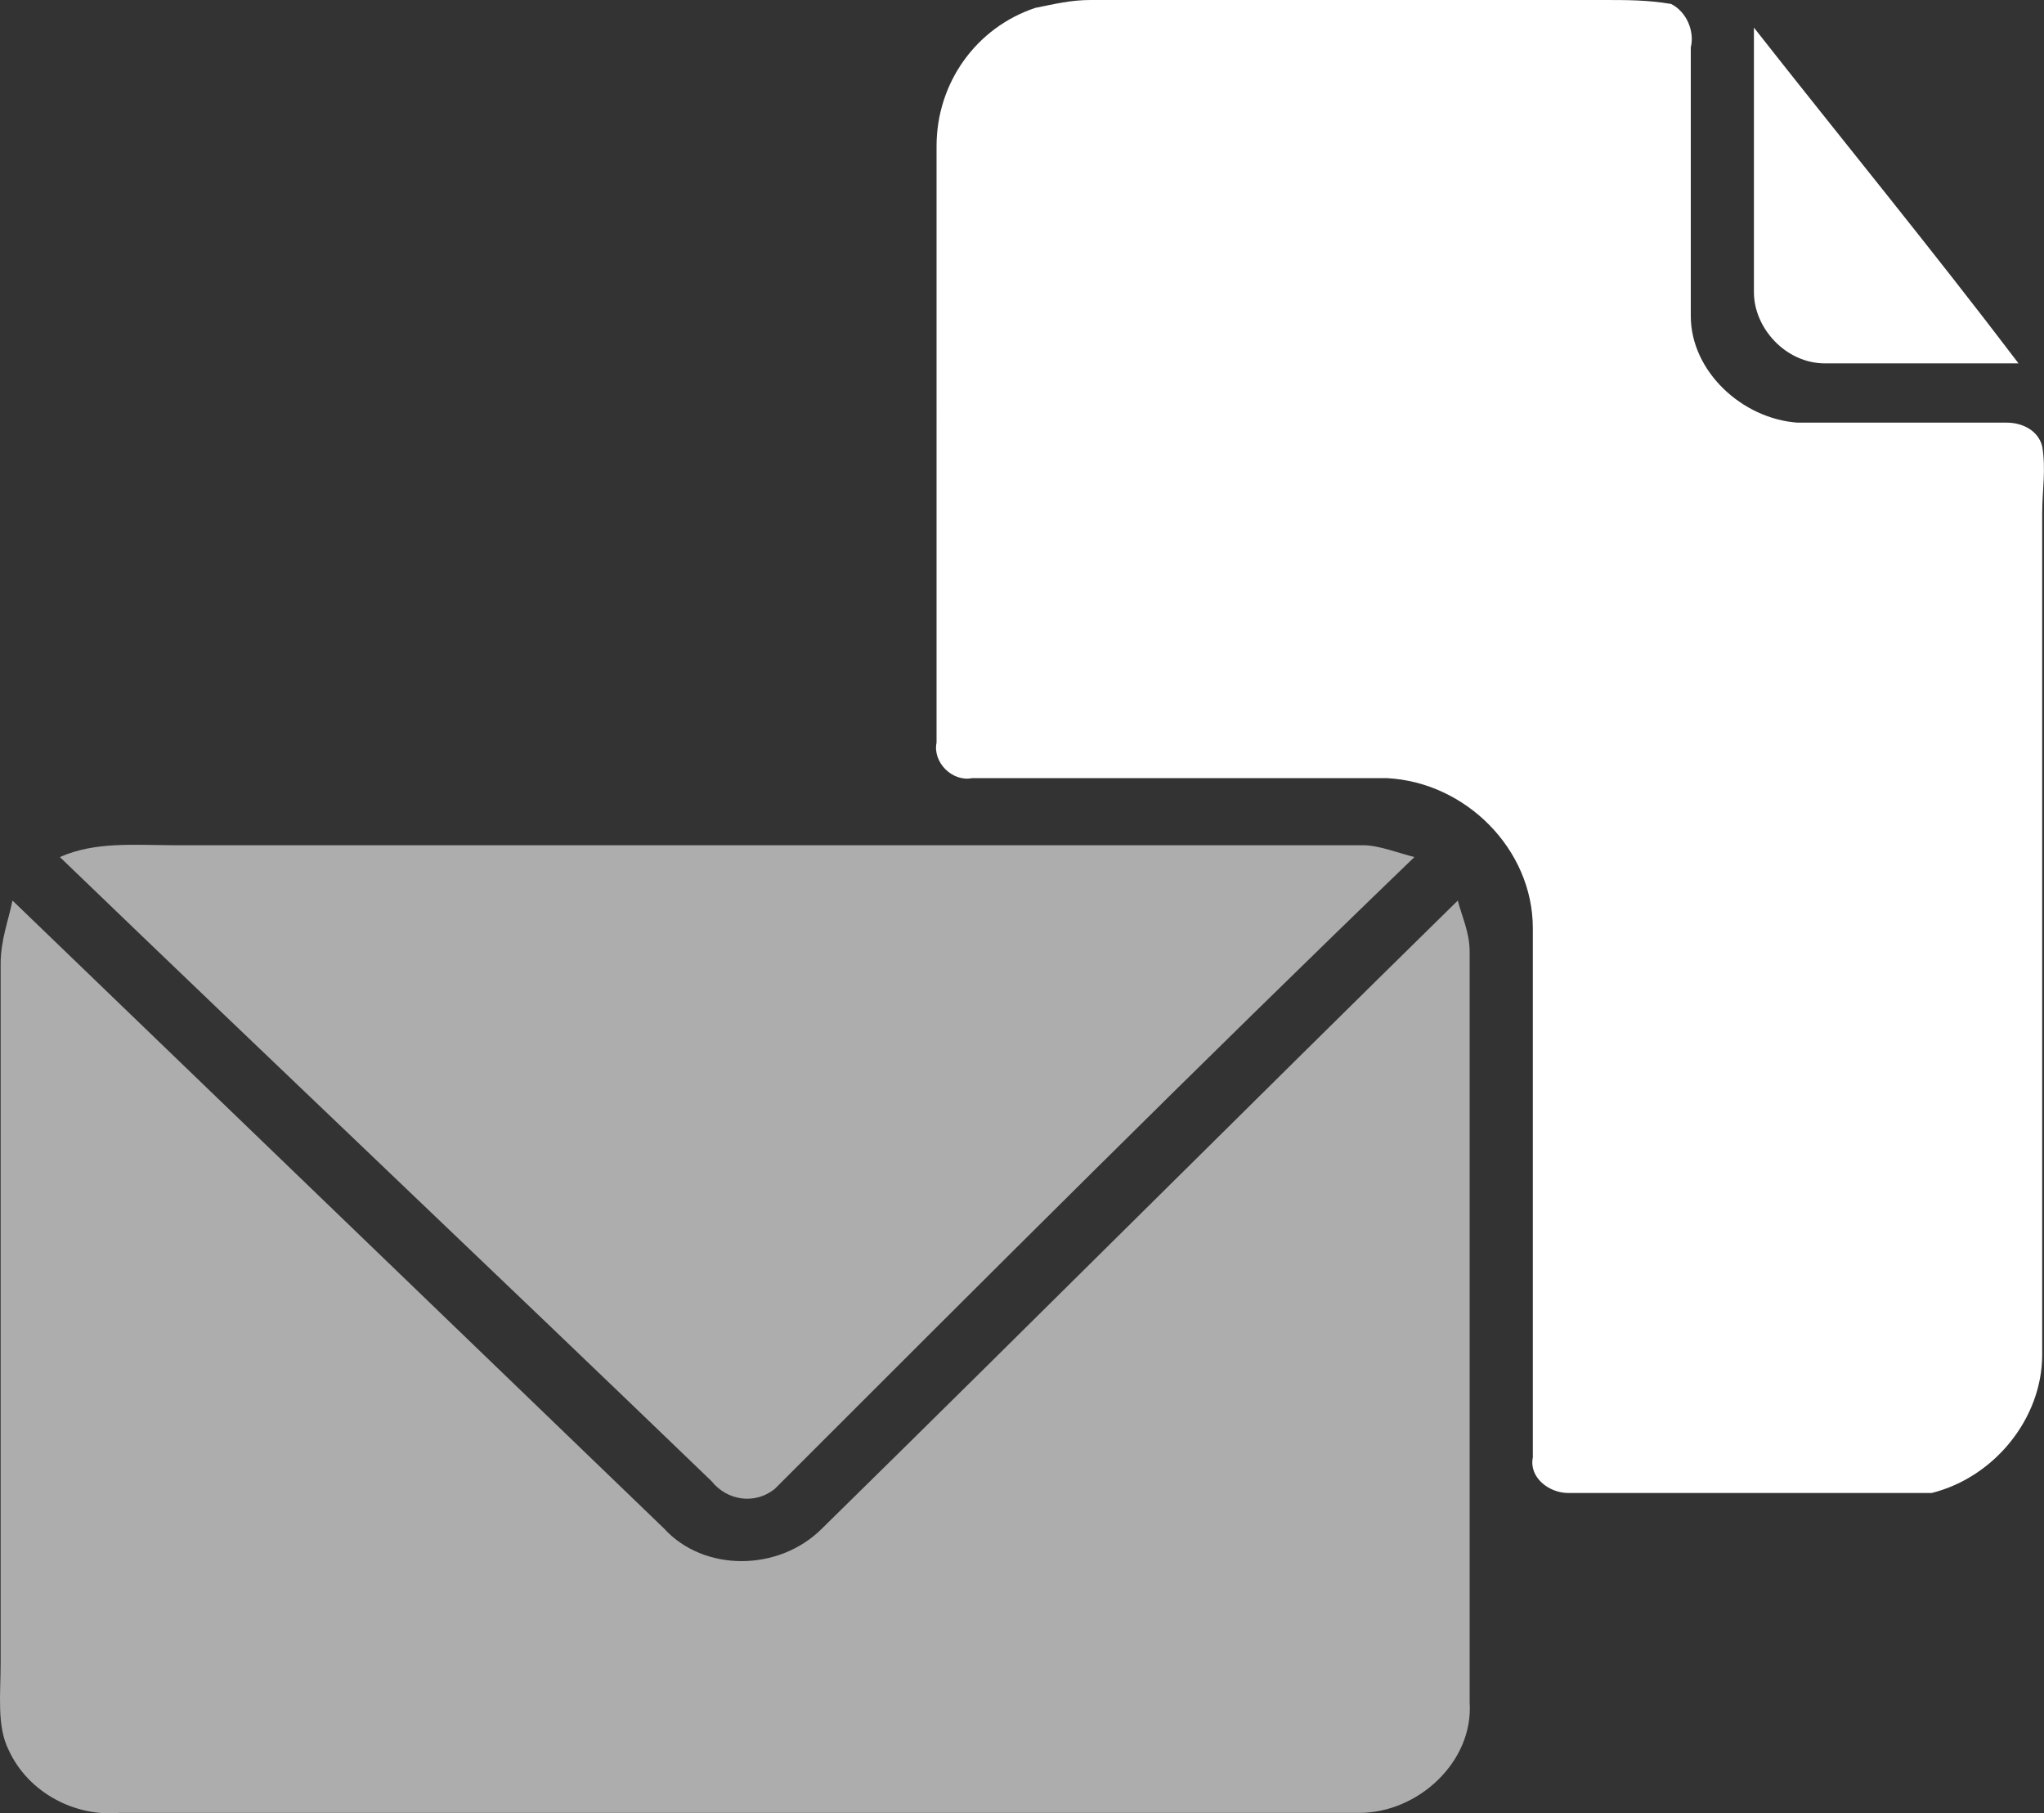
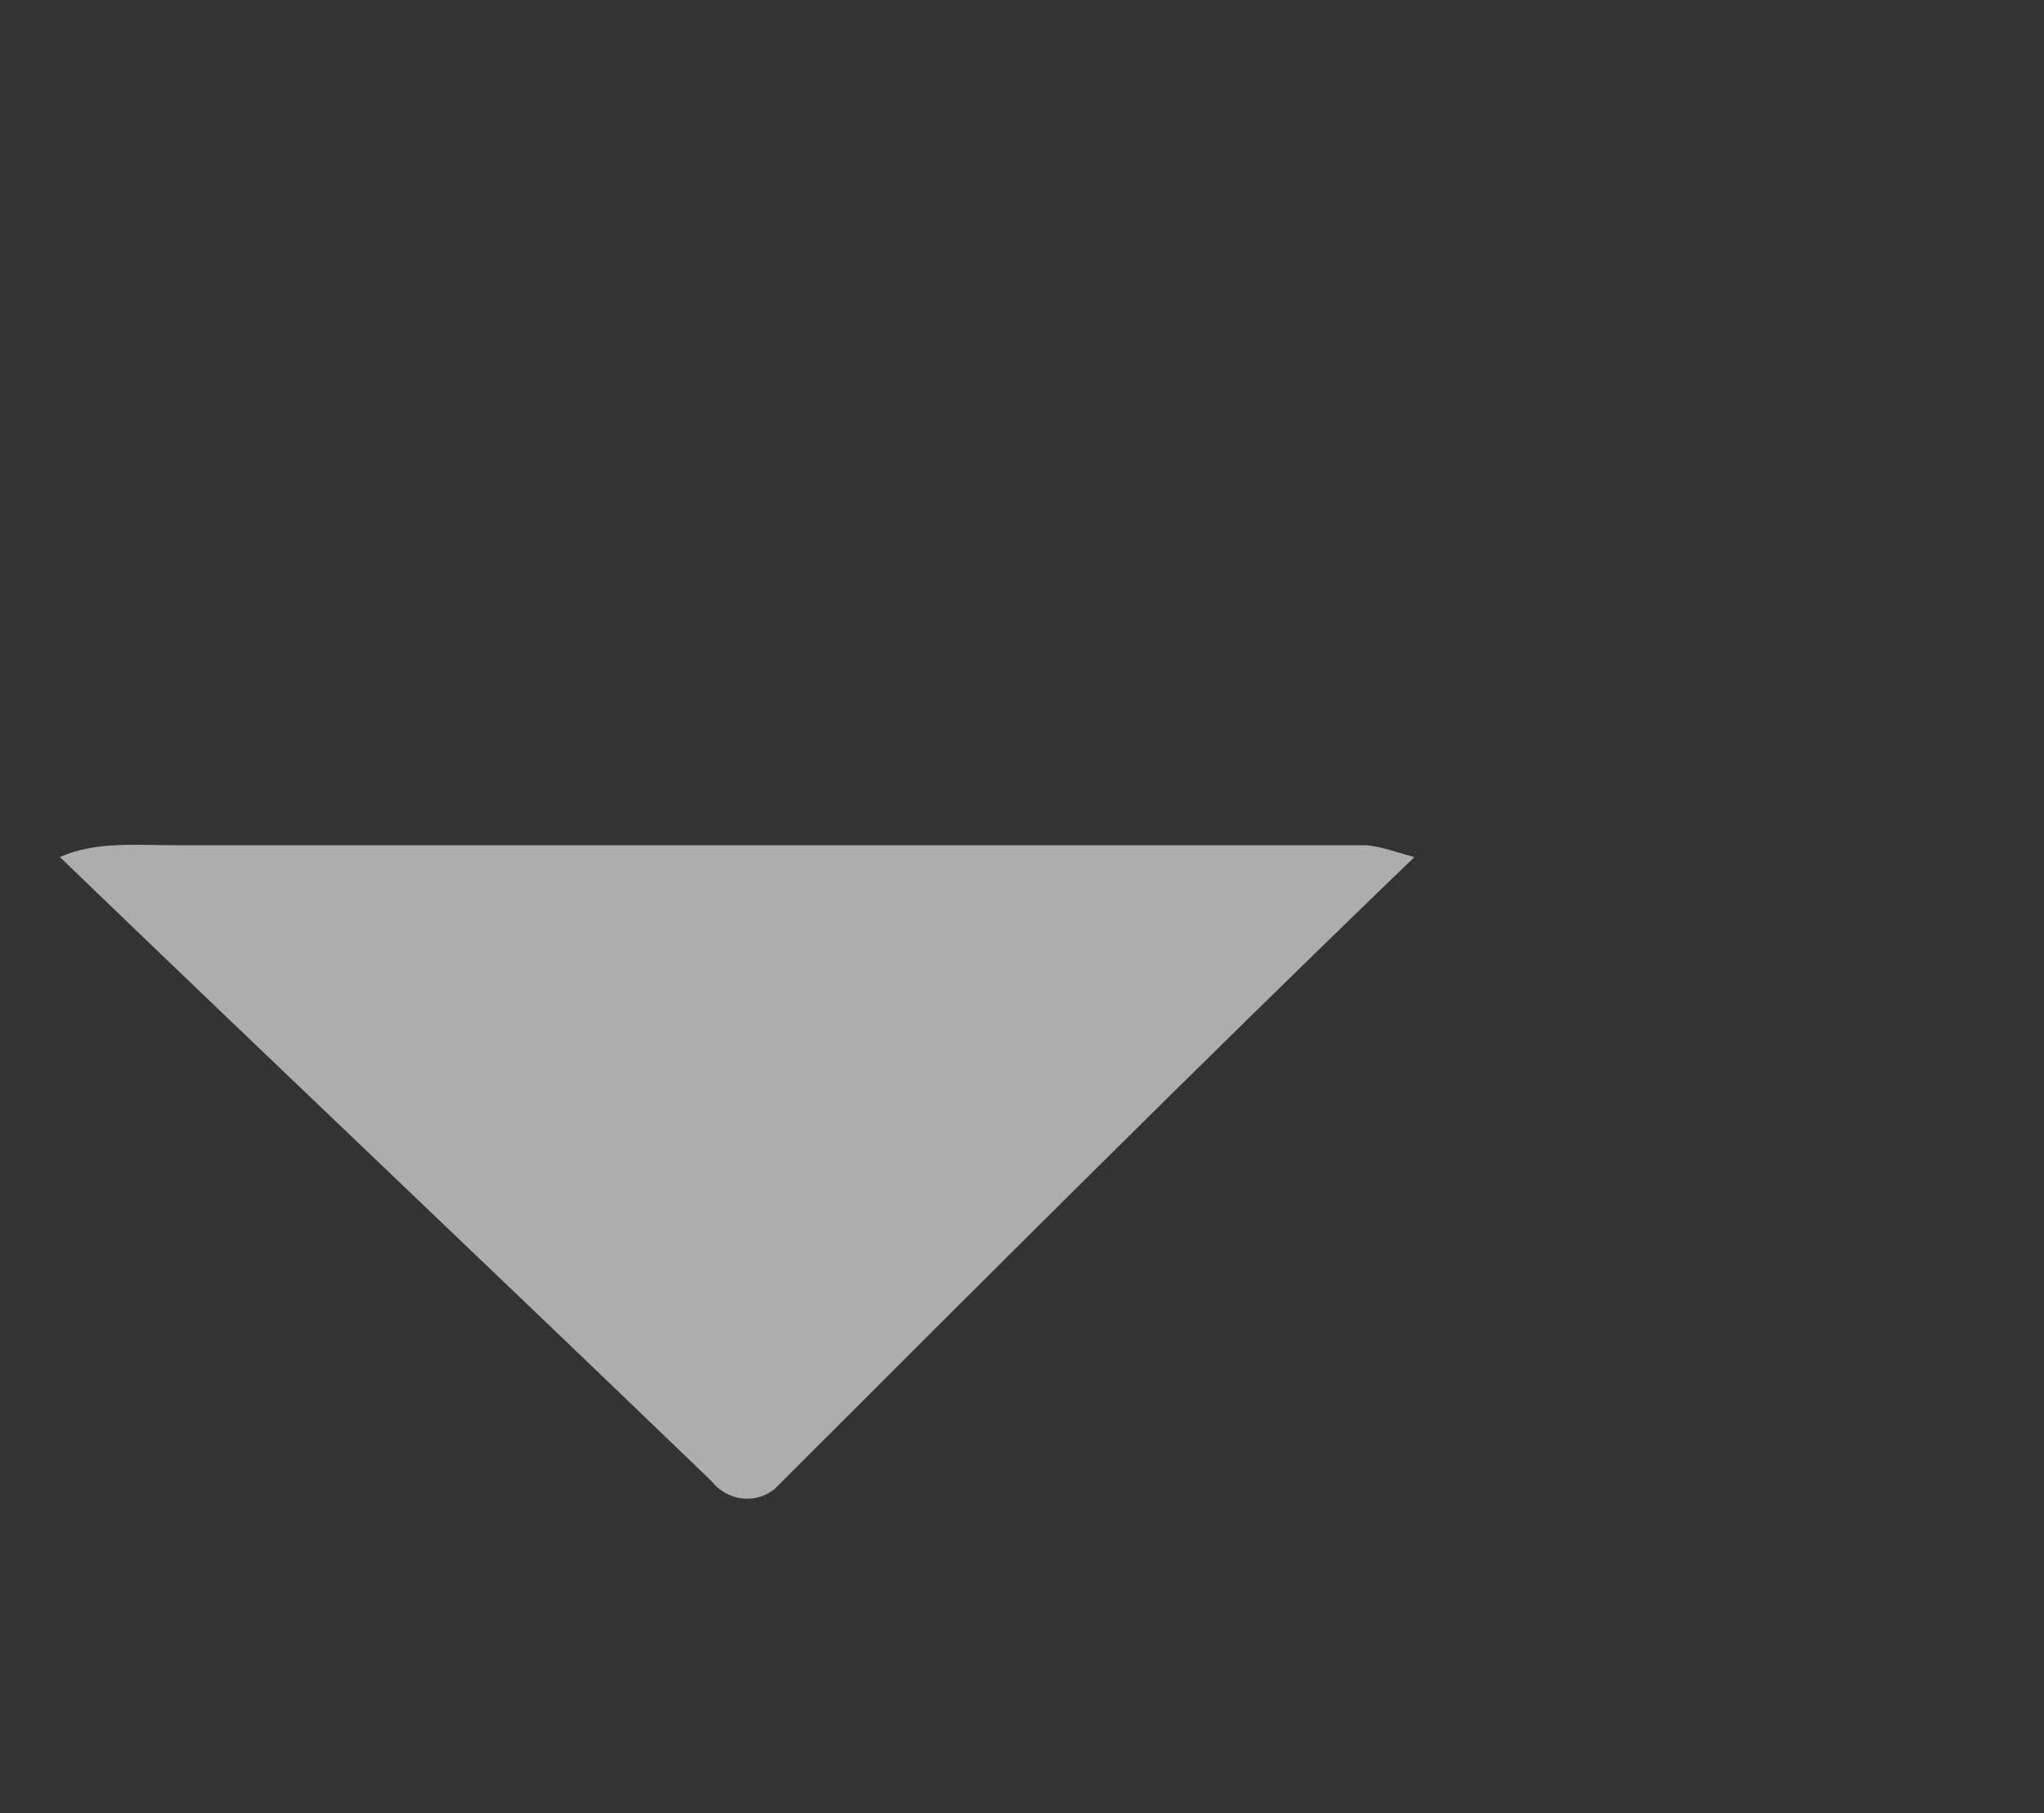
<svg xmlns="http://www.w3.org/2000/svg" id="Layer_1" data-name="Layer 1" viewBox="0 0 352.25 312.44">
  <rect x="0" y="0" width="352.25" height="312.44" fill="#333333" stroke="none" />
  <defs>
    <style> .cls-1 { fill: #fff; } .cls-2 { opacity: .6; } </style>
  </defs>
-   <path class="cls-1" d="m178.41,1.36c3.4-.68,6.12-1.36,9.53-1.36h88.47c4.08,0,7.49,0,11.57.68,2.72,1.36,4.08,4.76,3.4,7.49v46.28c0,9.53,8.85,17.69,18.37,18.37h36.07c2.72,0,5.44,1.36,6.12,4.08.68,4.08,0,7.49,0,11.57v144.95c0,10.89-8.17,21.1-19.05,23.82h-62.61c-3.4,0-6.81-2.72-6.12-6.12v-91.19c0-13.61-11.57-25.18-25.18-25.86h-71.46c-3.4.68-6.81-2.72-6.12-6.12V25.18c0-10.89,6.81-20.42,17.01-23.82Z" />
-   <path class="cls-1" d="m302.26,4.76c14.97,19.05,30.62,38.11,45.6,57.85h-33.35c-6.81,0-12.25-6.12-12.25-12.25V4.76Z" />
  <g class="cls-2">
    <path class="cls-1" d="m10.32,147.67c6.12-2.72,12.93-2.04,19.74-2.04h204.84c2.72,0,6.12,1.36,8.85,2.04-37.43,36.07-73.5,72.14-110.25,108.88-3.4,2.72-8.17,2.04-10.89-1.36-37.43-36.07-74.86-71.46-112.29-107.52Z" />
-     <path class="cls-1" d="m2.15,155.16c37.43,36.07,74.86,72.14,112.29,108.2,6.81,7.49,19.74,7.49,27.22,0,36.75-36.07,72.82-72.14,109.57-108.2.68,2.72,2.04,5.44,2.04,8.85v129.3c.68,10.21-8.85,19.05-19.05,19.05H20.52c-7.49.68-15.65-3.4-19.05-10.89-2.04-4.08-1.36-9.53-1.36-14.97v-120.45c0-4.08,1.36-7.49,2.04-10.89Z" />
  </g>
</svg>